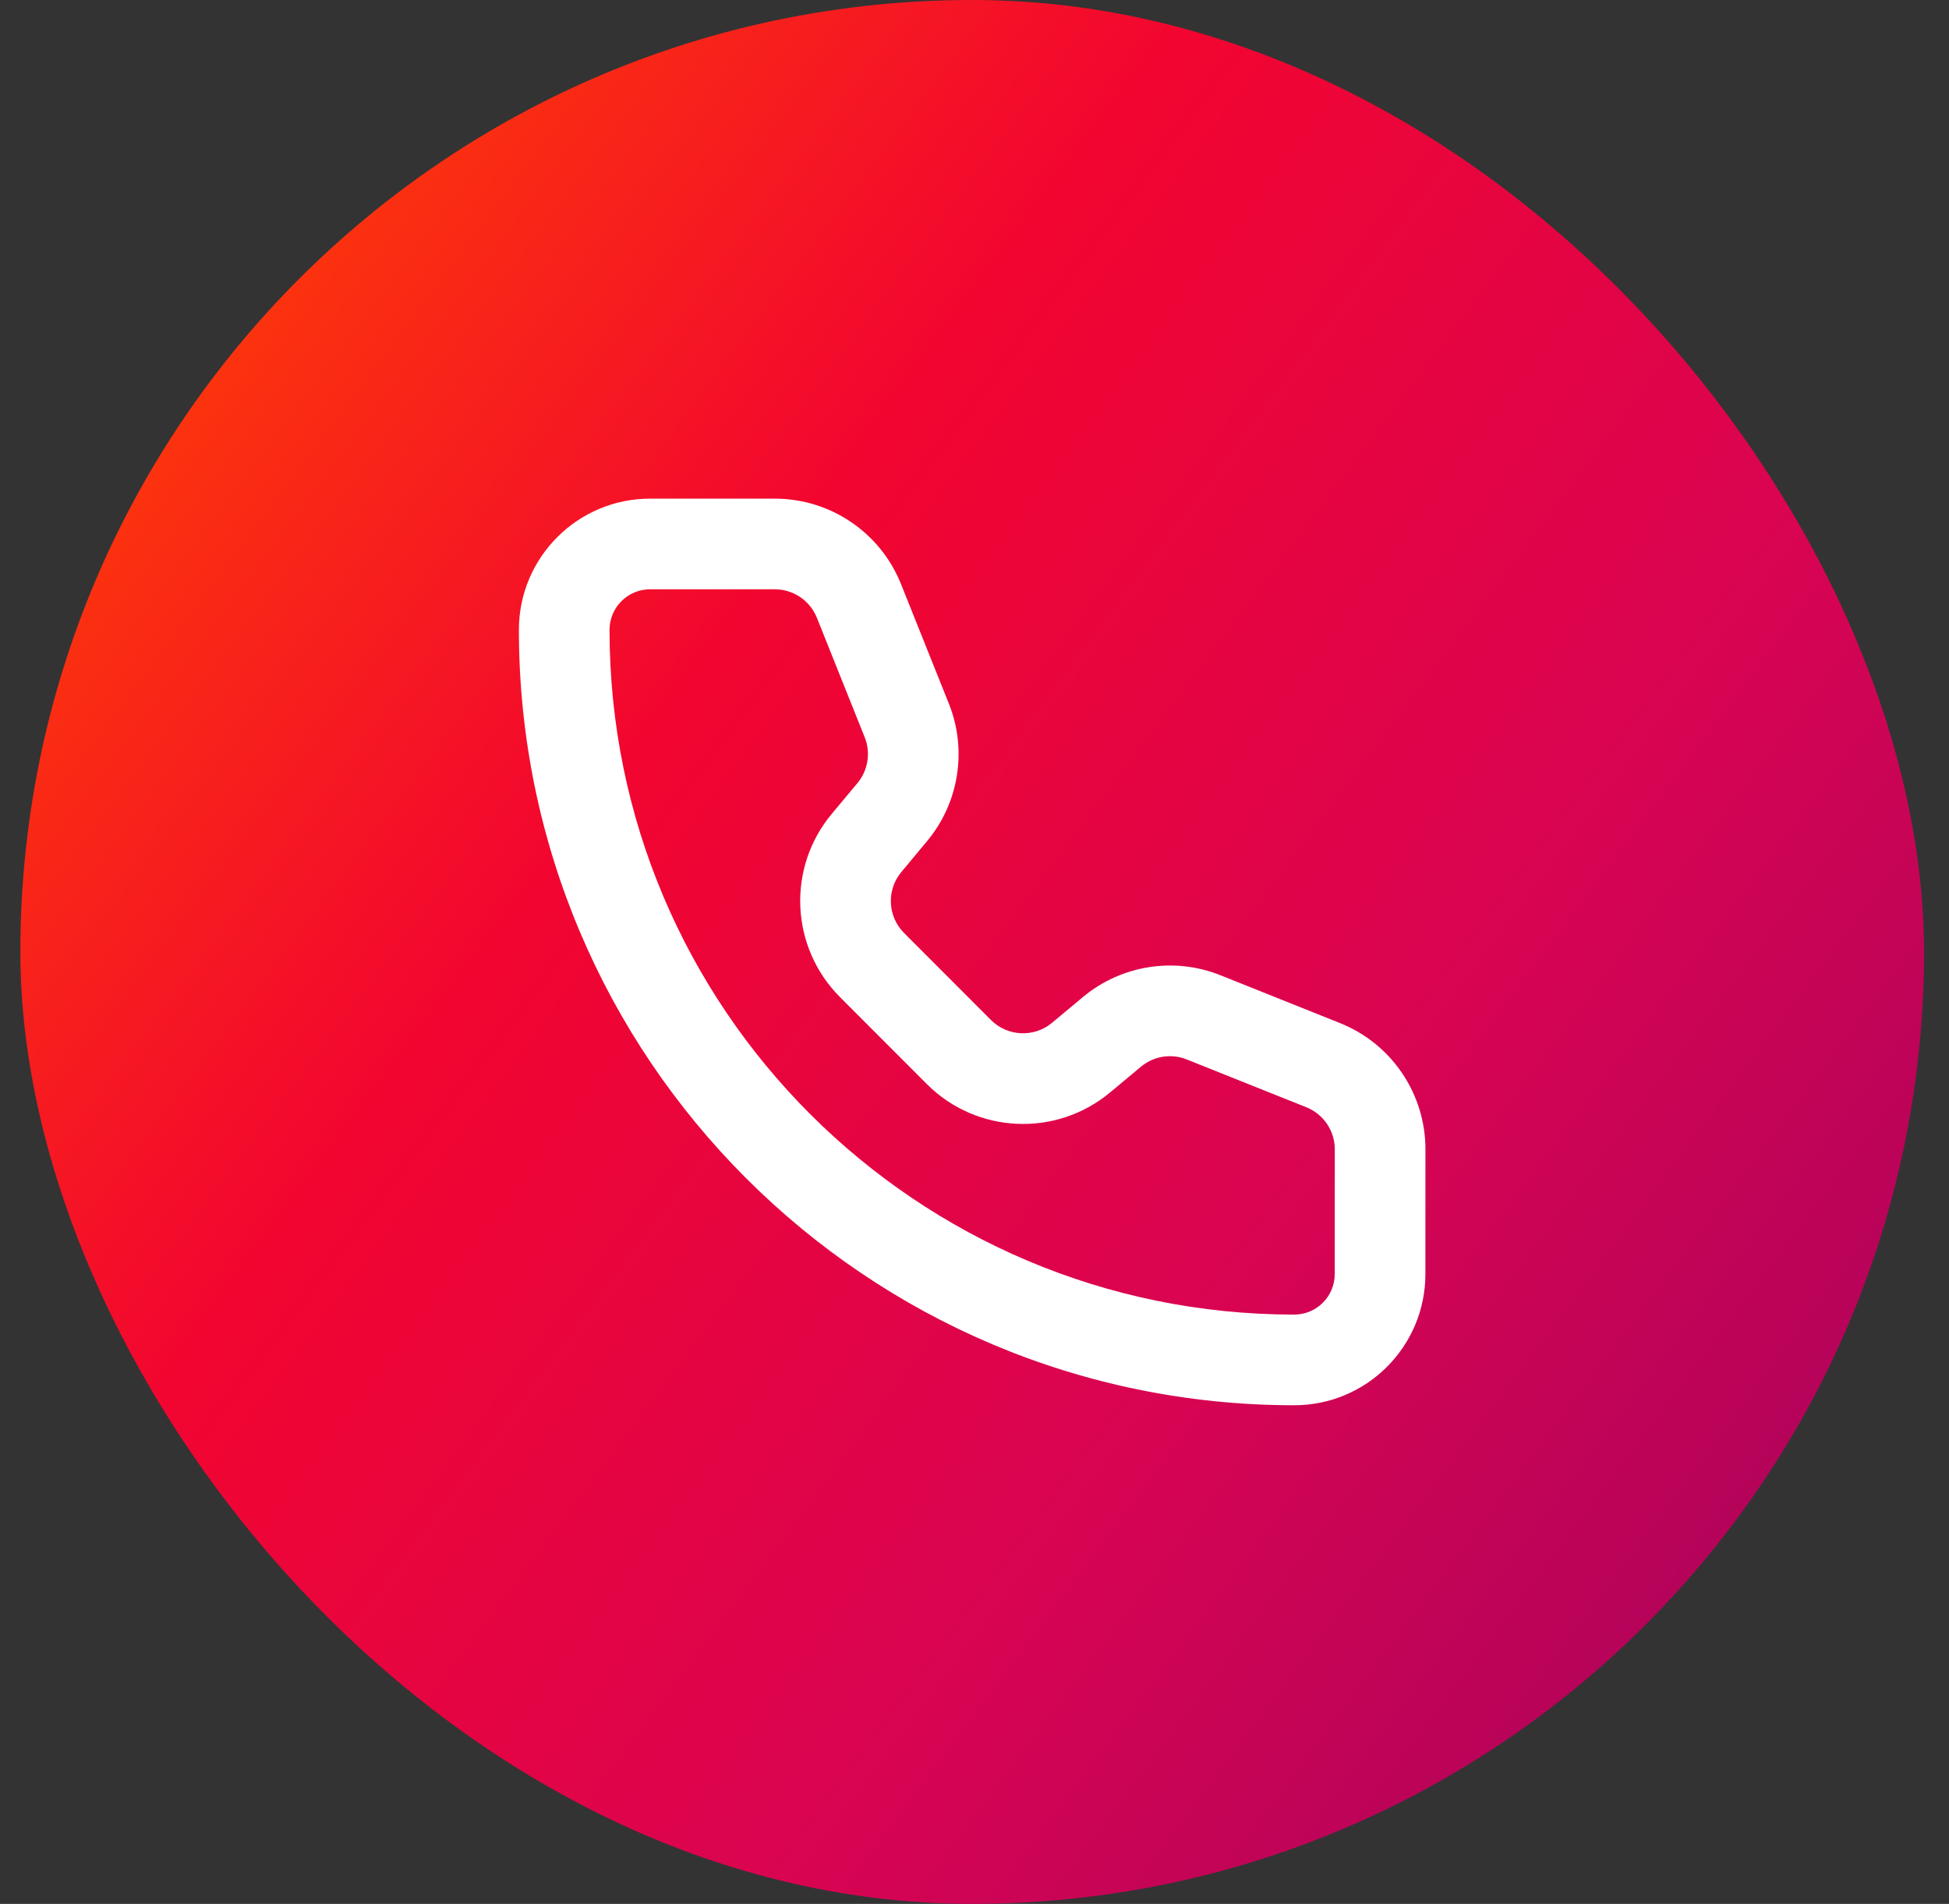
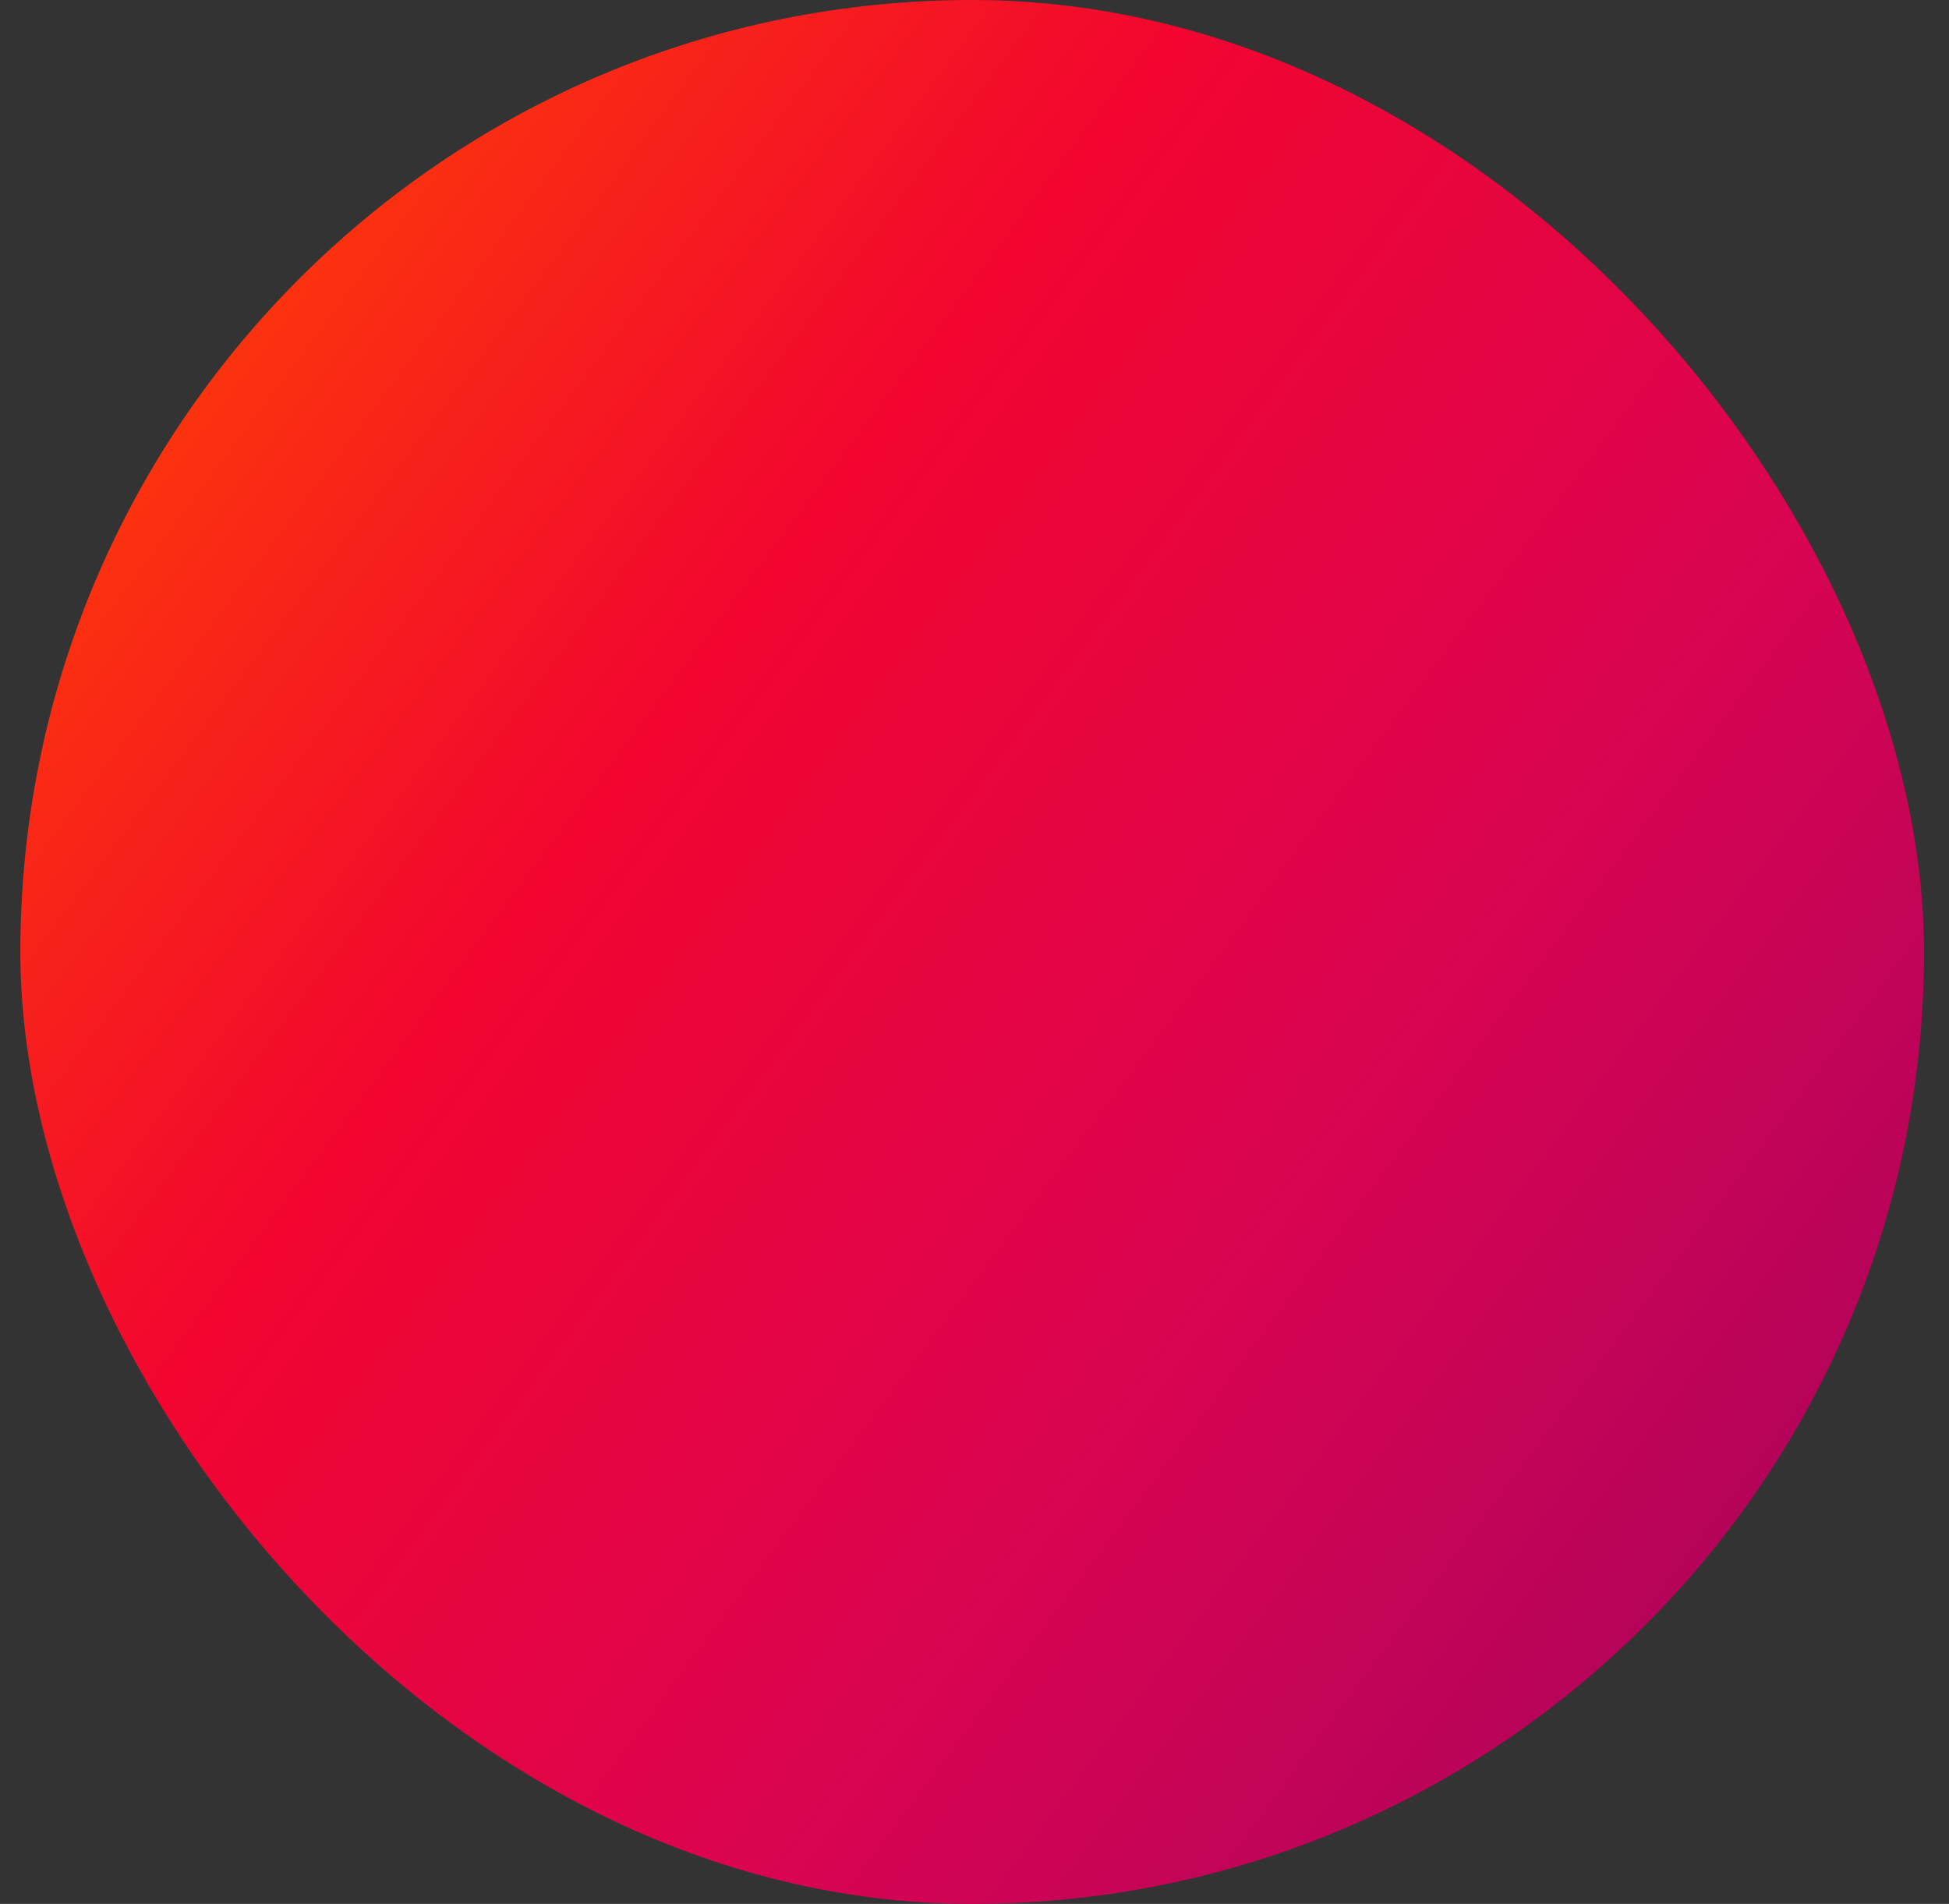
<svg xmlns="http://www.w3.org/2000/svg" width="43" height="42" viewBox="0 0 43 42" fill="none">
  <rect x="0" y="0" width="43" height="42" fill="#333333" stroke="none" />
  <rect x="0.449" width="42" height="42" rx="21" fill="url(#paint0_linear_69_9)" />
-   <path fill-rule="evenodd" clip-rule="evenodd" d="M14.343 13C13.849 13 13.448 13.4 13.448 13.895C13.448 22.237 20.212 29 28.554 29C29.048 29 29.448 28.599 29.448 28.105L29.449 25.354C29.449 25.354 29.449 25.354 29.449 25.354C29.449 24.945 29.2 24.578 28.821 24.426C28.82 24.426 28.821 24.426 28.821 24.426L26.184 23.372C25.843 23.235 25.455 23.296 25.173 23.531L24.492 24.099C23.301 25.092 21.547 25.013 20.45 23.916L18.534 21.998C18.534 21.998 18.534 21.998 18.534 21.998C17.438 20.902 17.355 19.149 18.349 17.956L18.917 17.276C18.917 17.276 18.916 17.276 18.917 17.276C19.152 16.993 19.214 16.605 19.078 16.265L18.023 13.629C17.871 13.249 17.503 13 17.094 13H14.343ZM11.448 13.895C11.448 12.296 12.745 11 14.343 11H17.094C18.321 11 19.424 11.747 19.879 12.886L20.934 15.521C21.344 16.545 21.158 17.711 20.453 18.556L19.886 19.237C19.555 19.633 19.581 20.218 19.948 20.584L21.864 22.502C22.229 22.867 22.814 22.894 23.212 22.562L23.892 21.995C24.739 21.29 25.904 21.105 26.927 21.514C26.927 21.514 26.927 21.514 26.927 21.514L29.563 22.569C30.702 23.024 31.449 24.127 31.449 25.354L31.448 28.105C31.448 28.105 31.448 28.105 31.448 28.105C31.448 29.704 30.153 31 28.554 31C19.107 31 11.448 23.341 11.448 13.895Z" fill="white" />
  <defs>
    <linearGradient id="paint0_linear_69_9" x1="42.449" y1="36.709" x2="0.449" y2="5.291" gradientUnits="userSpaceOnUse">
      <stop stop-color="#A6035D" />
      <stop offset="0.33" stop-color="#D90452" />
      <stop offset="0.66" stop-color="#F20530" />
      <stop offset="1" stop-color="#FF4500" />
    </linearGradient>
  </defs>
</svg>